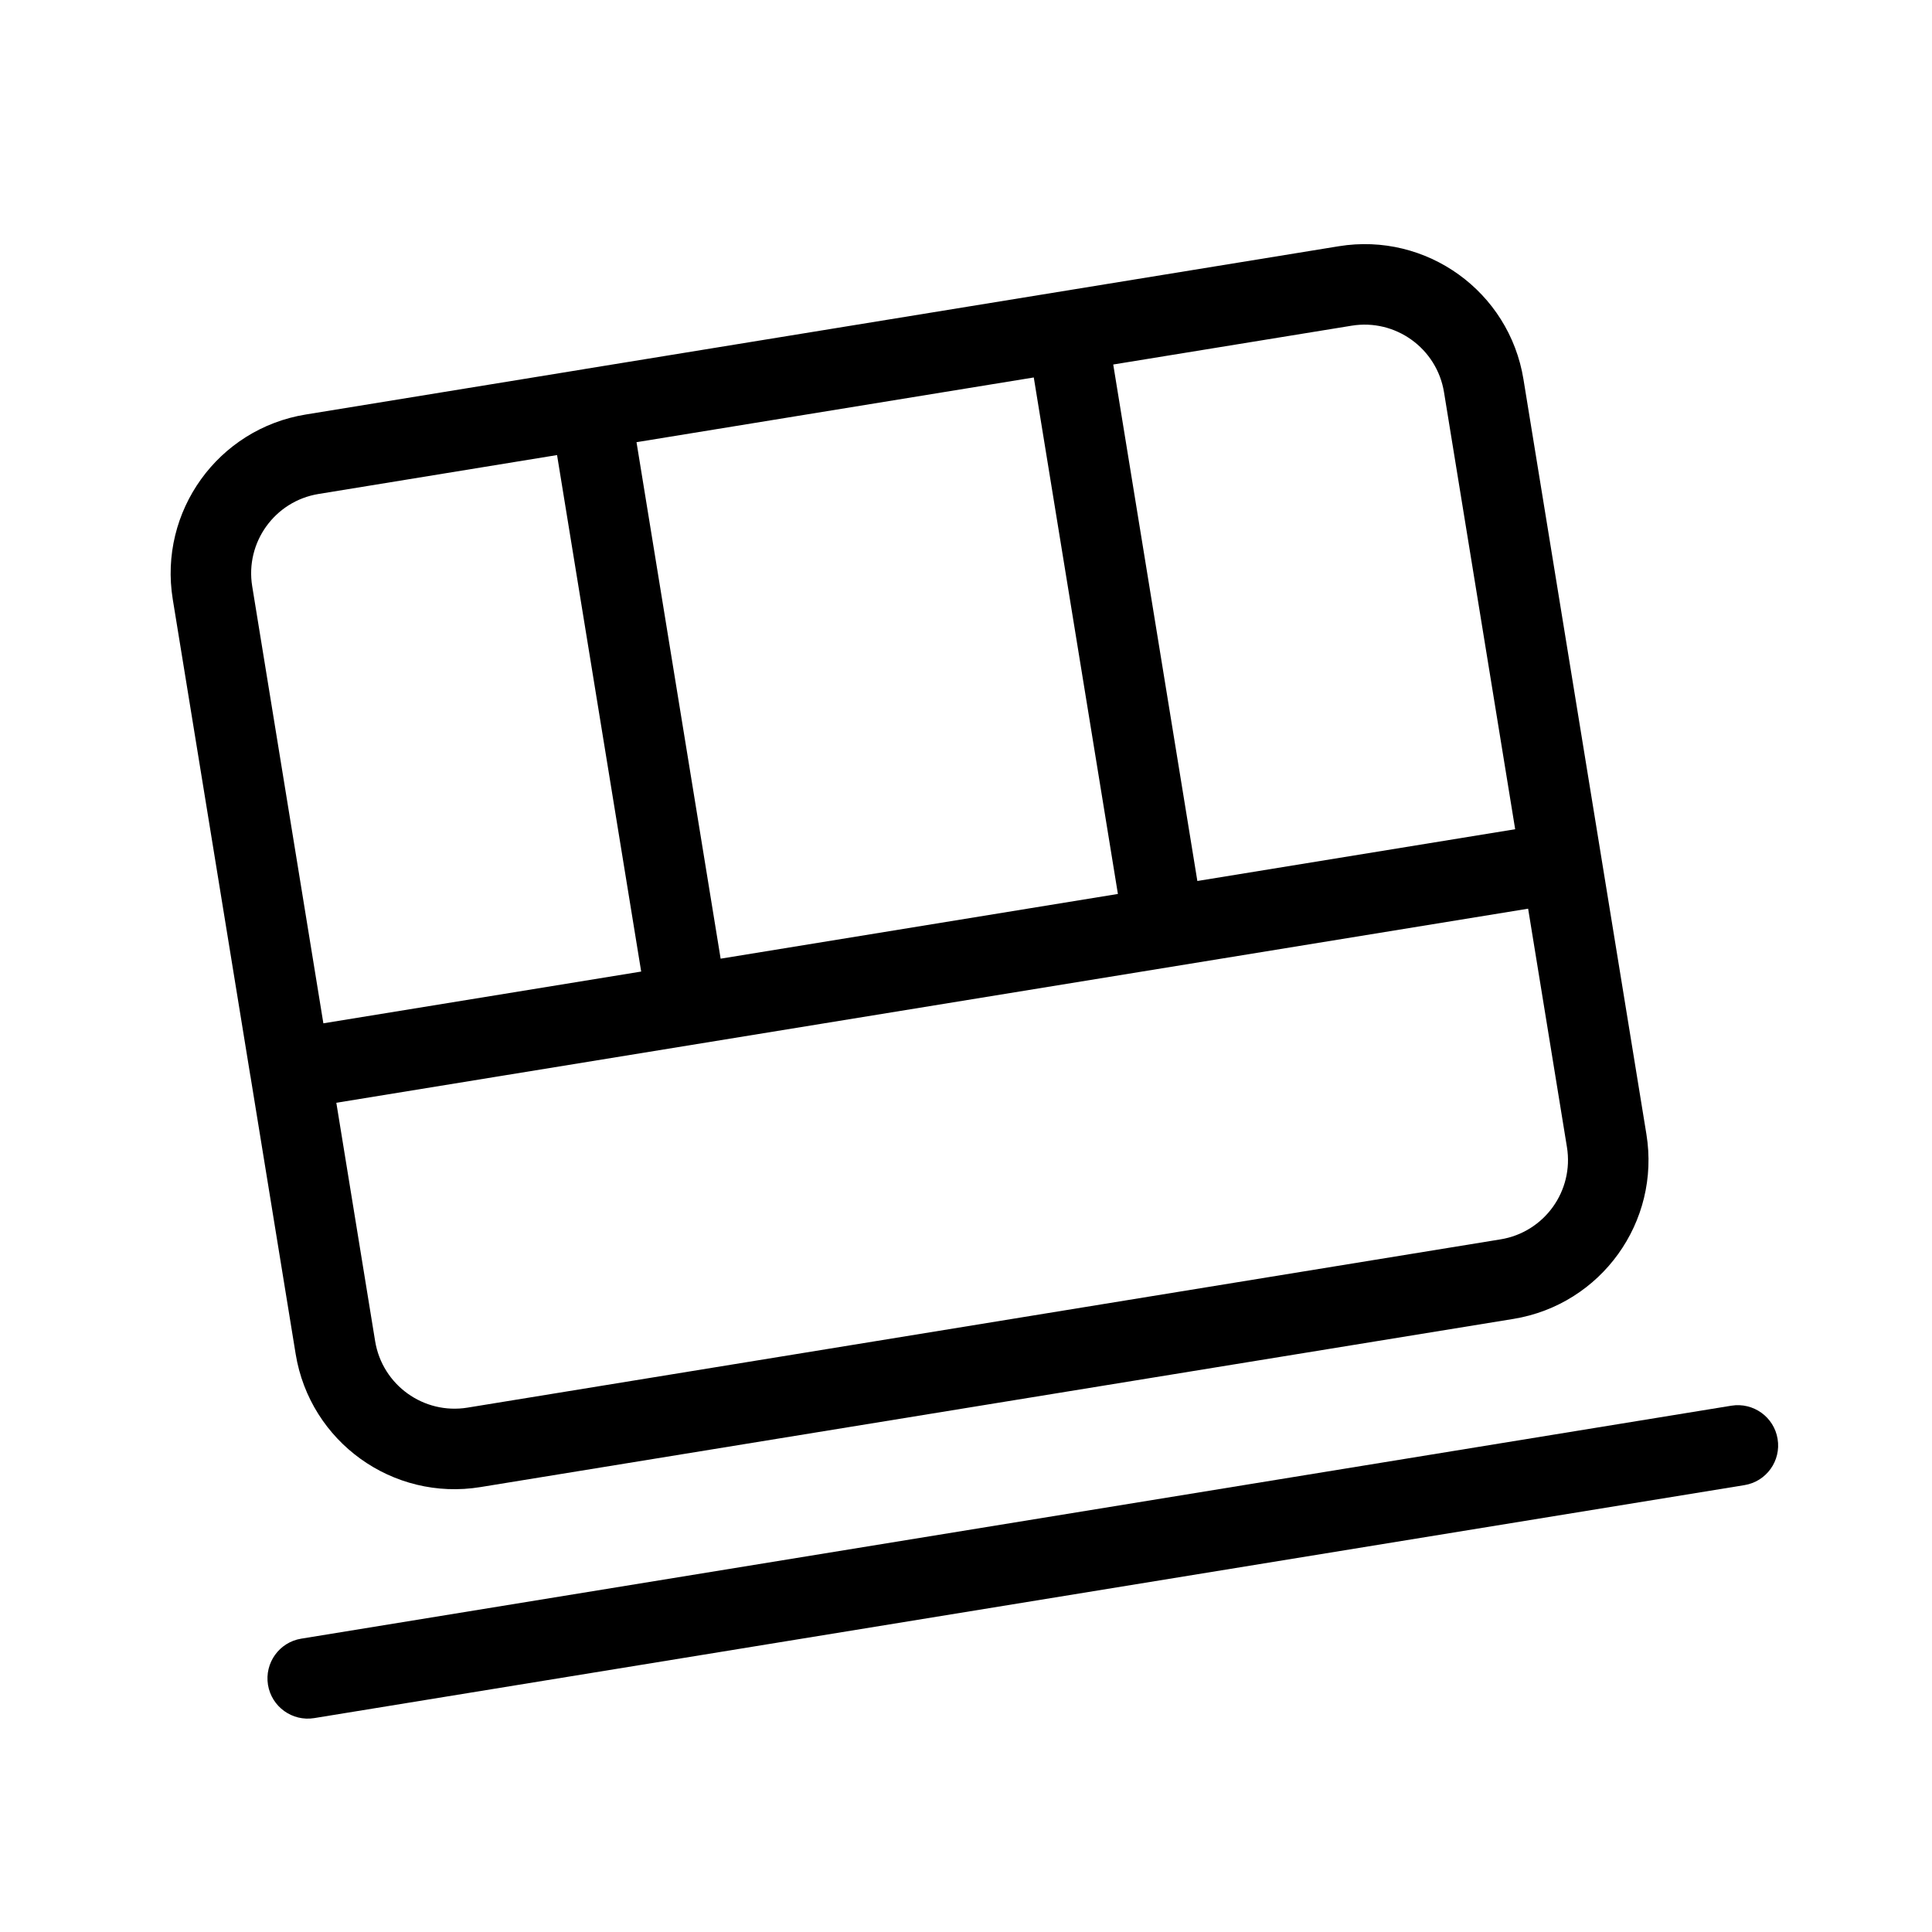
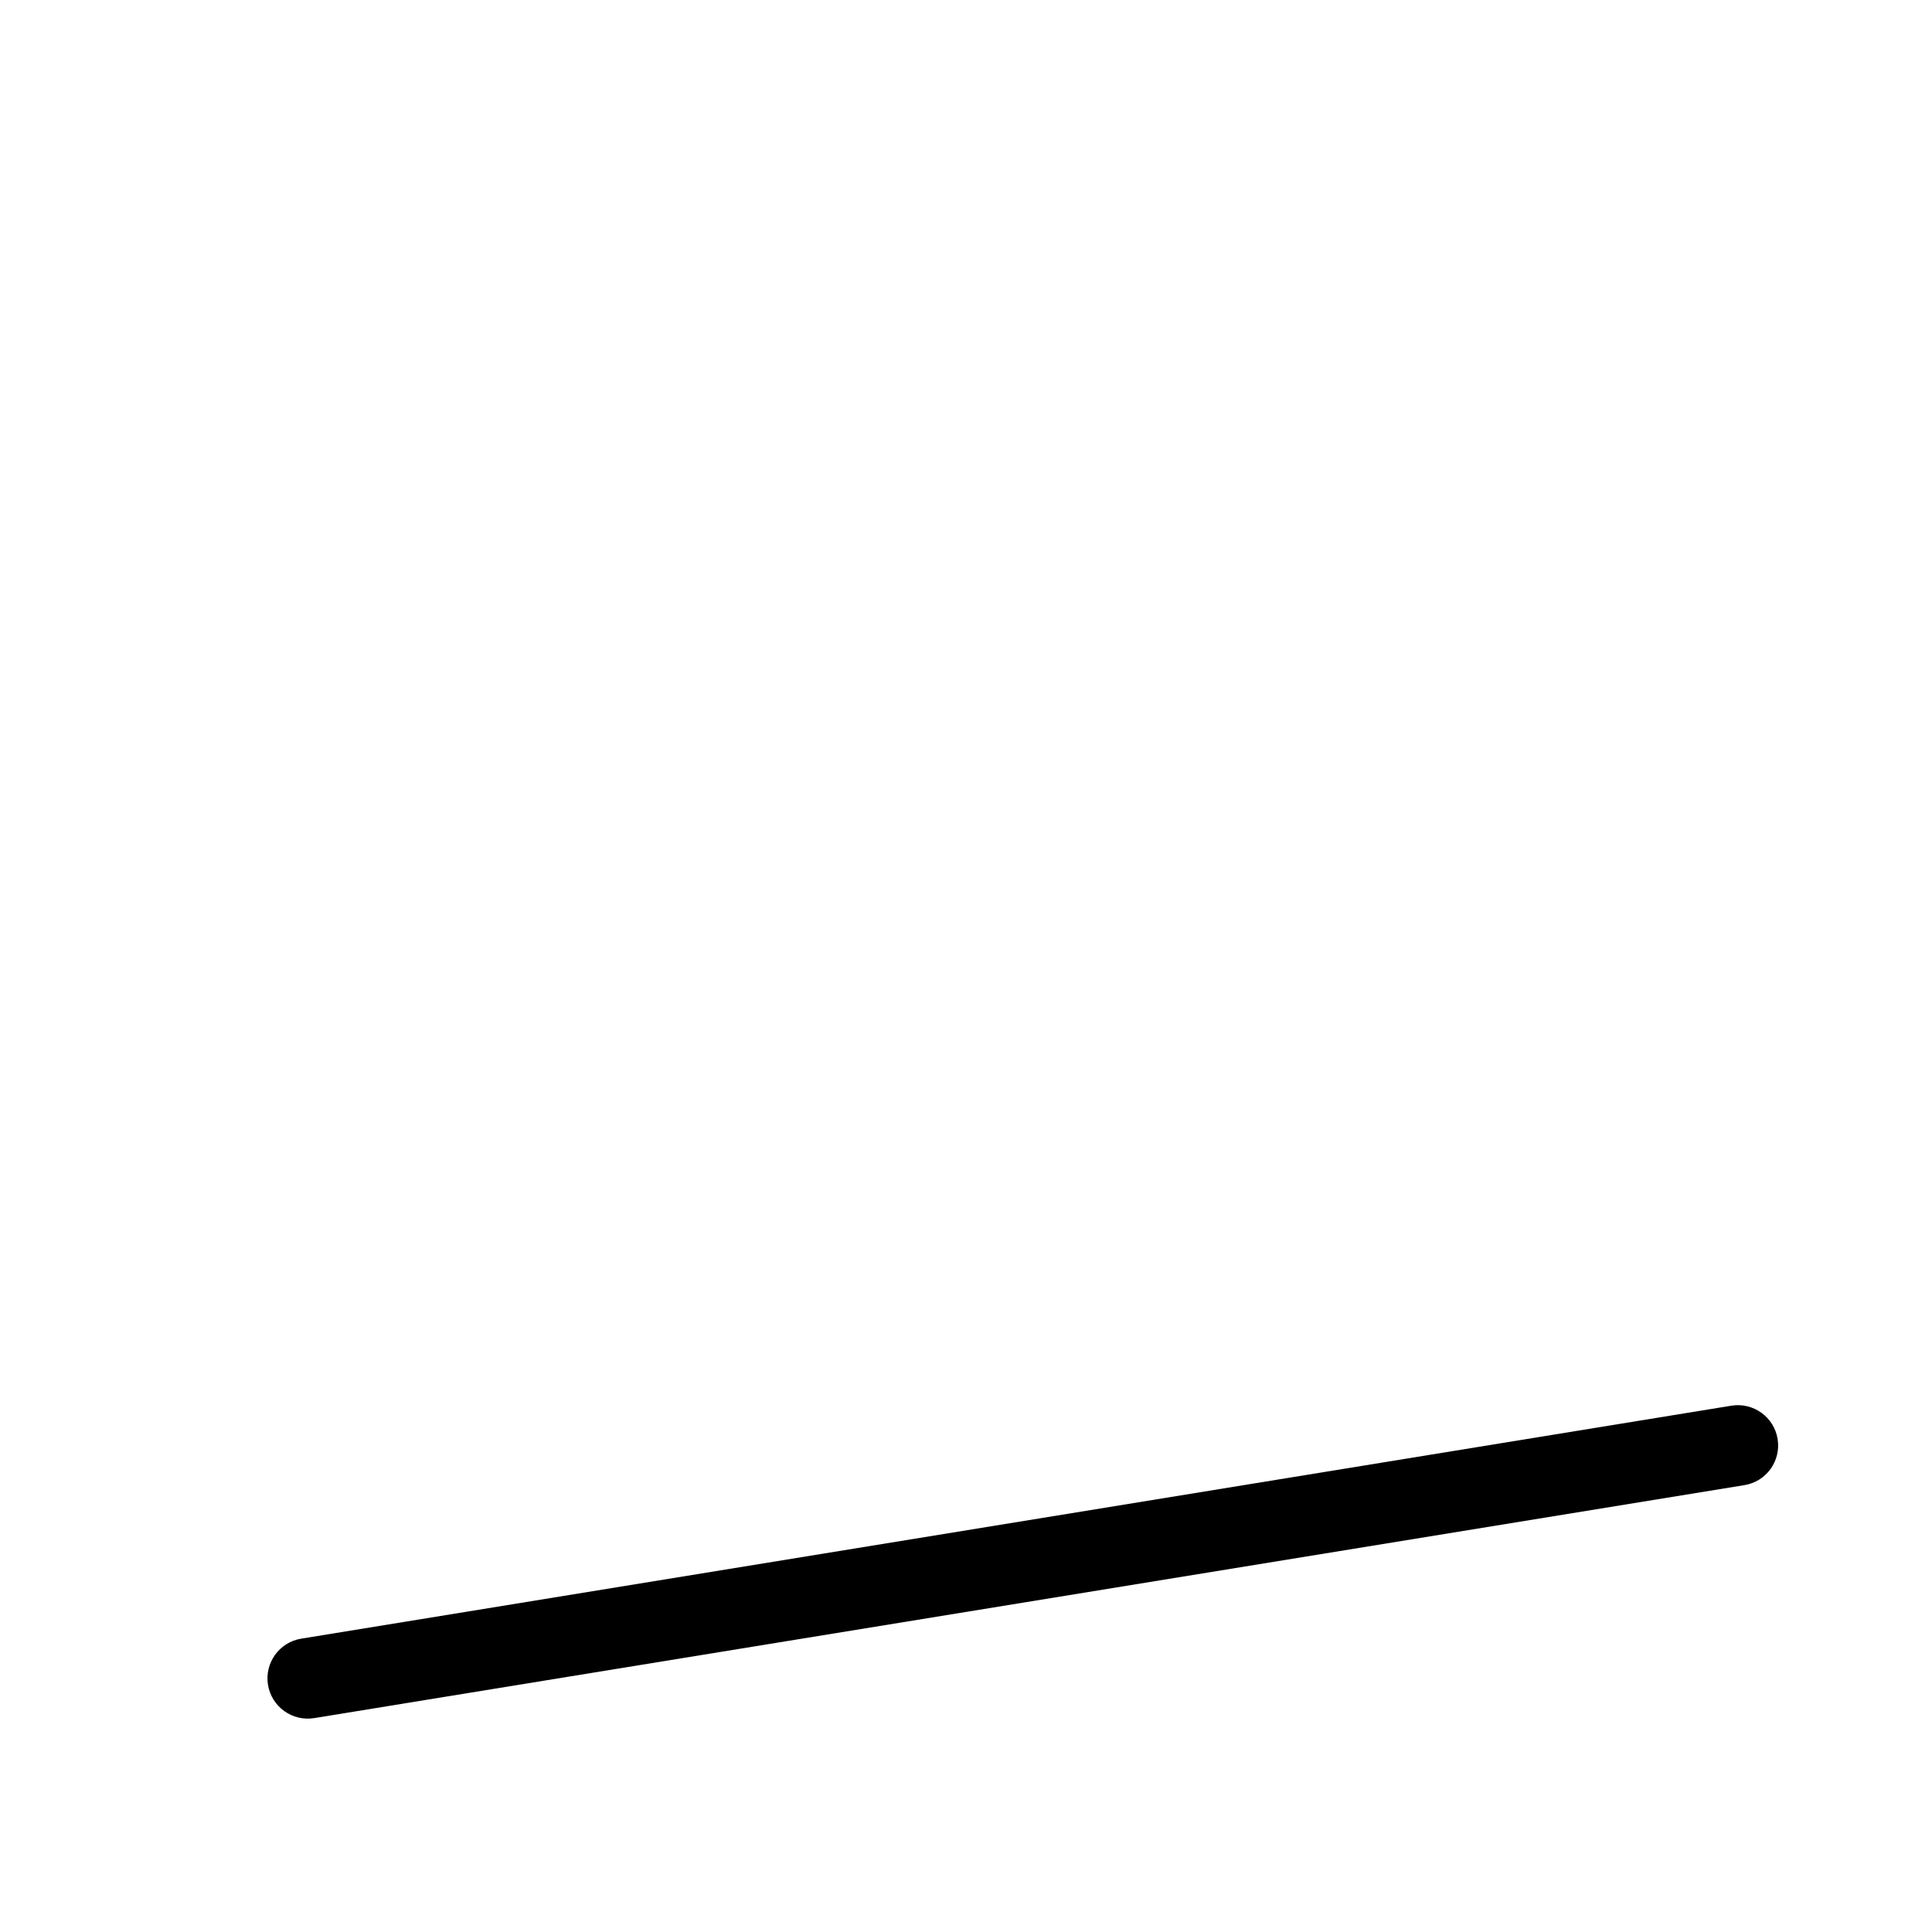
<svg xmlns="http://www.w3.org/2000/svg" width="24" height="24" viewBox="0 0 24 24" fill="none">
-   <path fill-rule="evenodd" clip-rule="evenodd" d="M2.146 7.444C1.969 6.354 2.708 5.326 3.799 5.149L7.248 4.587L7.253 4.586L7.258 4.585L16.63 3.059C17.72 2.881 18.748 3.621 18.925 4.712L20.452 14.088C20.63 15.178 19.89 16.206 18.8 16.384L5.969 18.473C4.879 18.651 3.851 17.911 3.673 16.821L3.112 13.374L3.111 13.367L3.109 13.359L2.146 7.444ZM6.92 5.653L3.959 6.136C3.414 6.224 3.044 6.738 3.133 7.283L4.017 12.712L7.965 12.069L6.92 5.653ZM8.952 11.909L7.907 5.493L12.842 4.689L13.887 11.105L8.952 11.909ZM14.874 10.944L13.829 4.528L16.79 4.046C17.335 3.957 17.849 4.327 17.938 4.872L18.822 10.301L14.874 10.944ZM4.66 16.66L4.178 13.699L18.983 11.288L19.465 14.249C19.554 14.794 19.184 15.308 18.639 15.396L5.808 17.486C5.263 17.575 4.749 17.205 4.66 16.66Z" fill="black" />
  <path d="M3.742 20.356C3.47 20.4 3.285 20.657 3.329 20.93C3.374 21.202 3.63 21.387 3.903 21.343L21.669 18.449C21.942 18.405 22.127 18.148 22.082 17.875C22.038 17.603 21.781 17.418 21.508 17.462L3.742 20.356Z" fill="black" />
</svg>